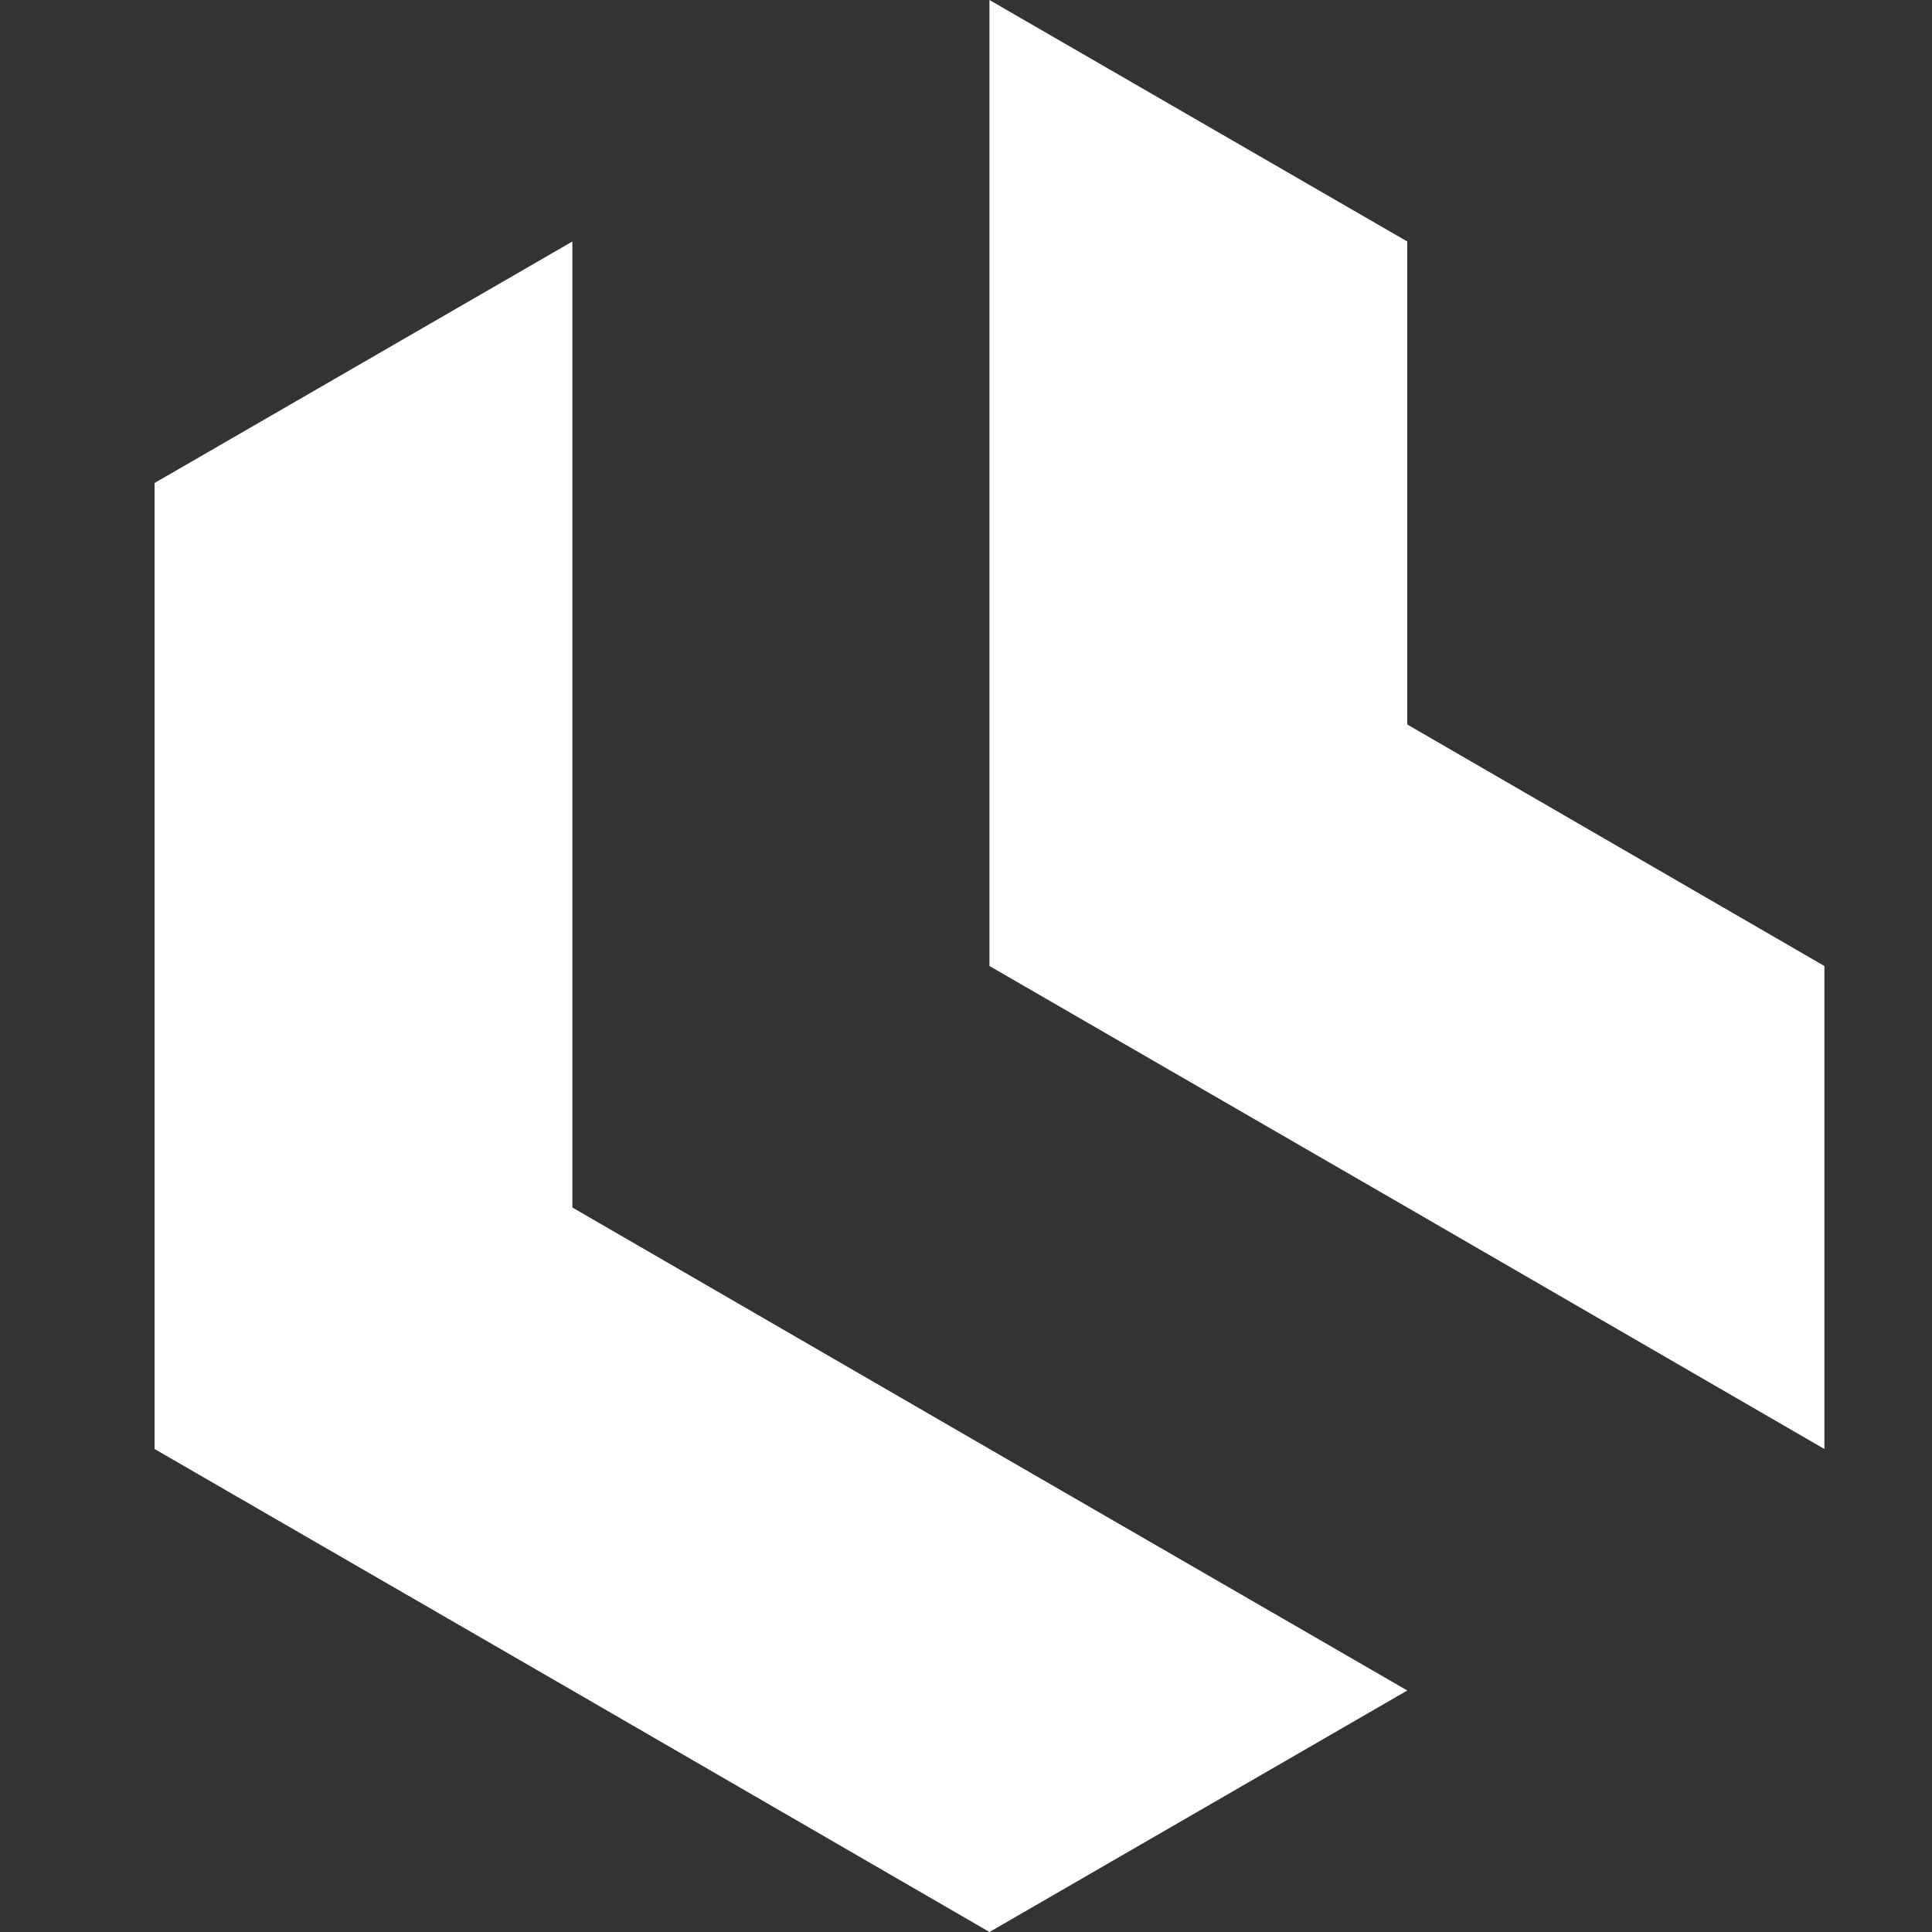
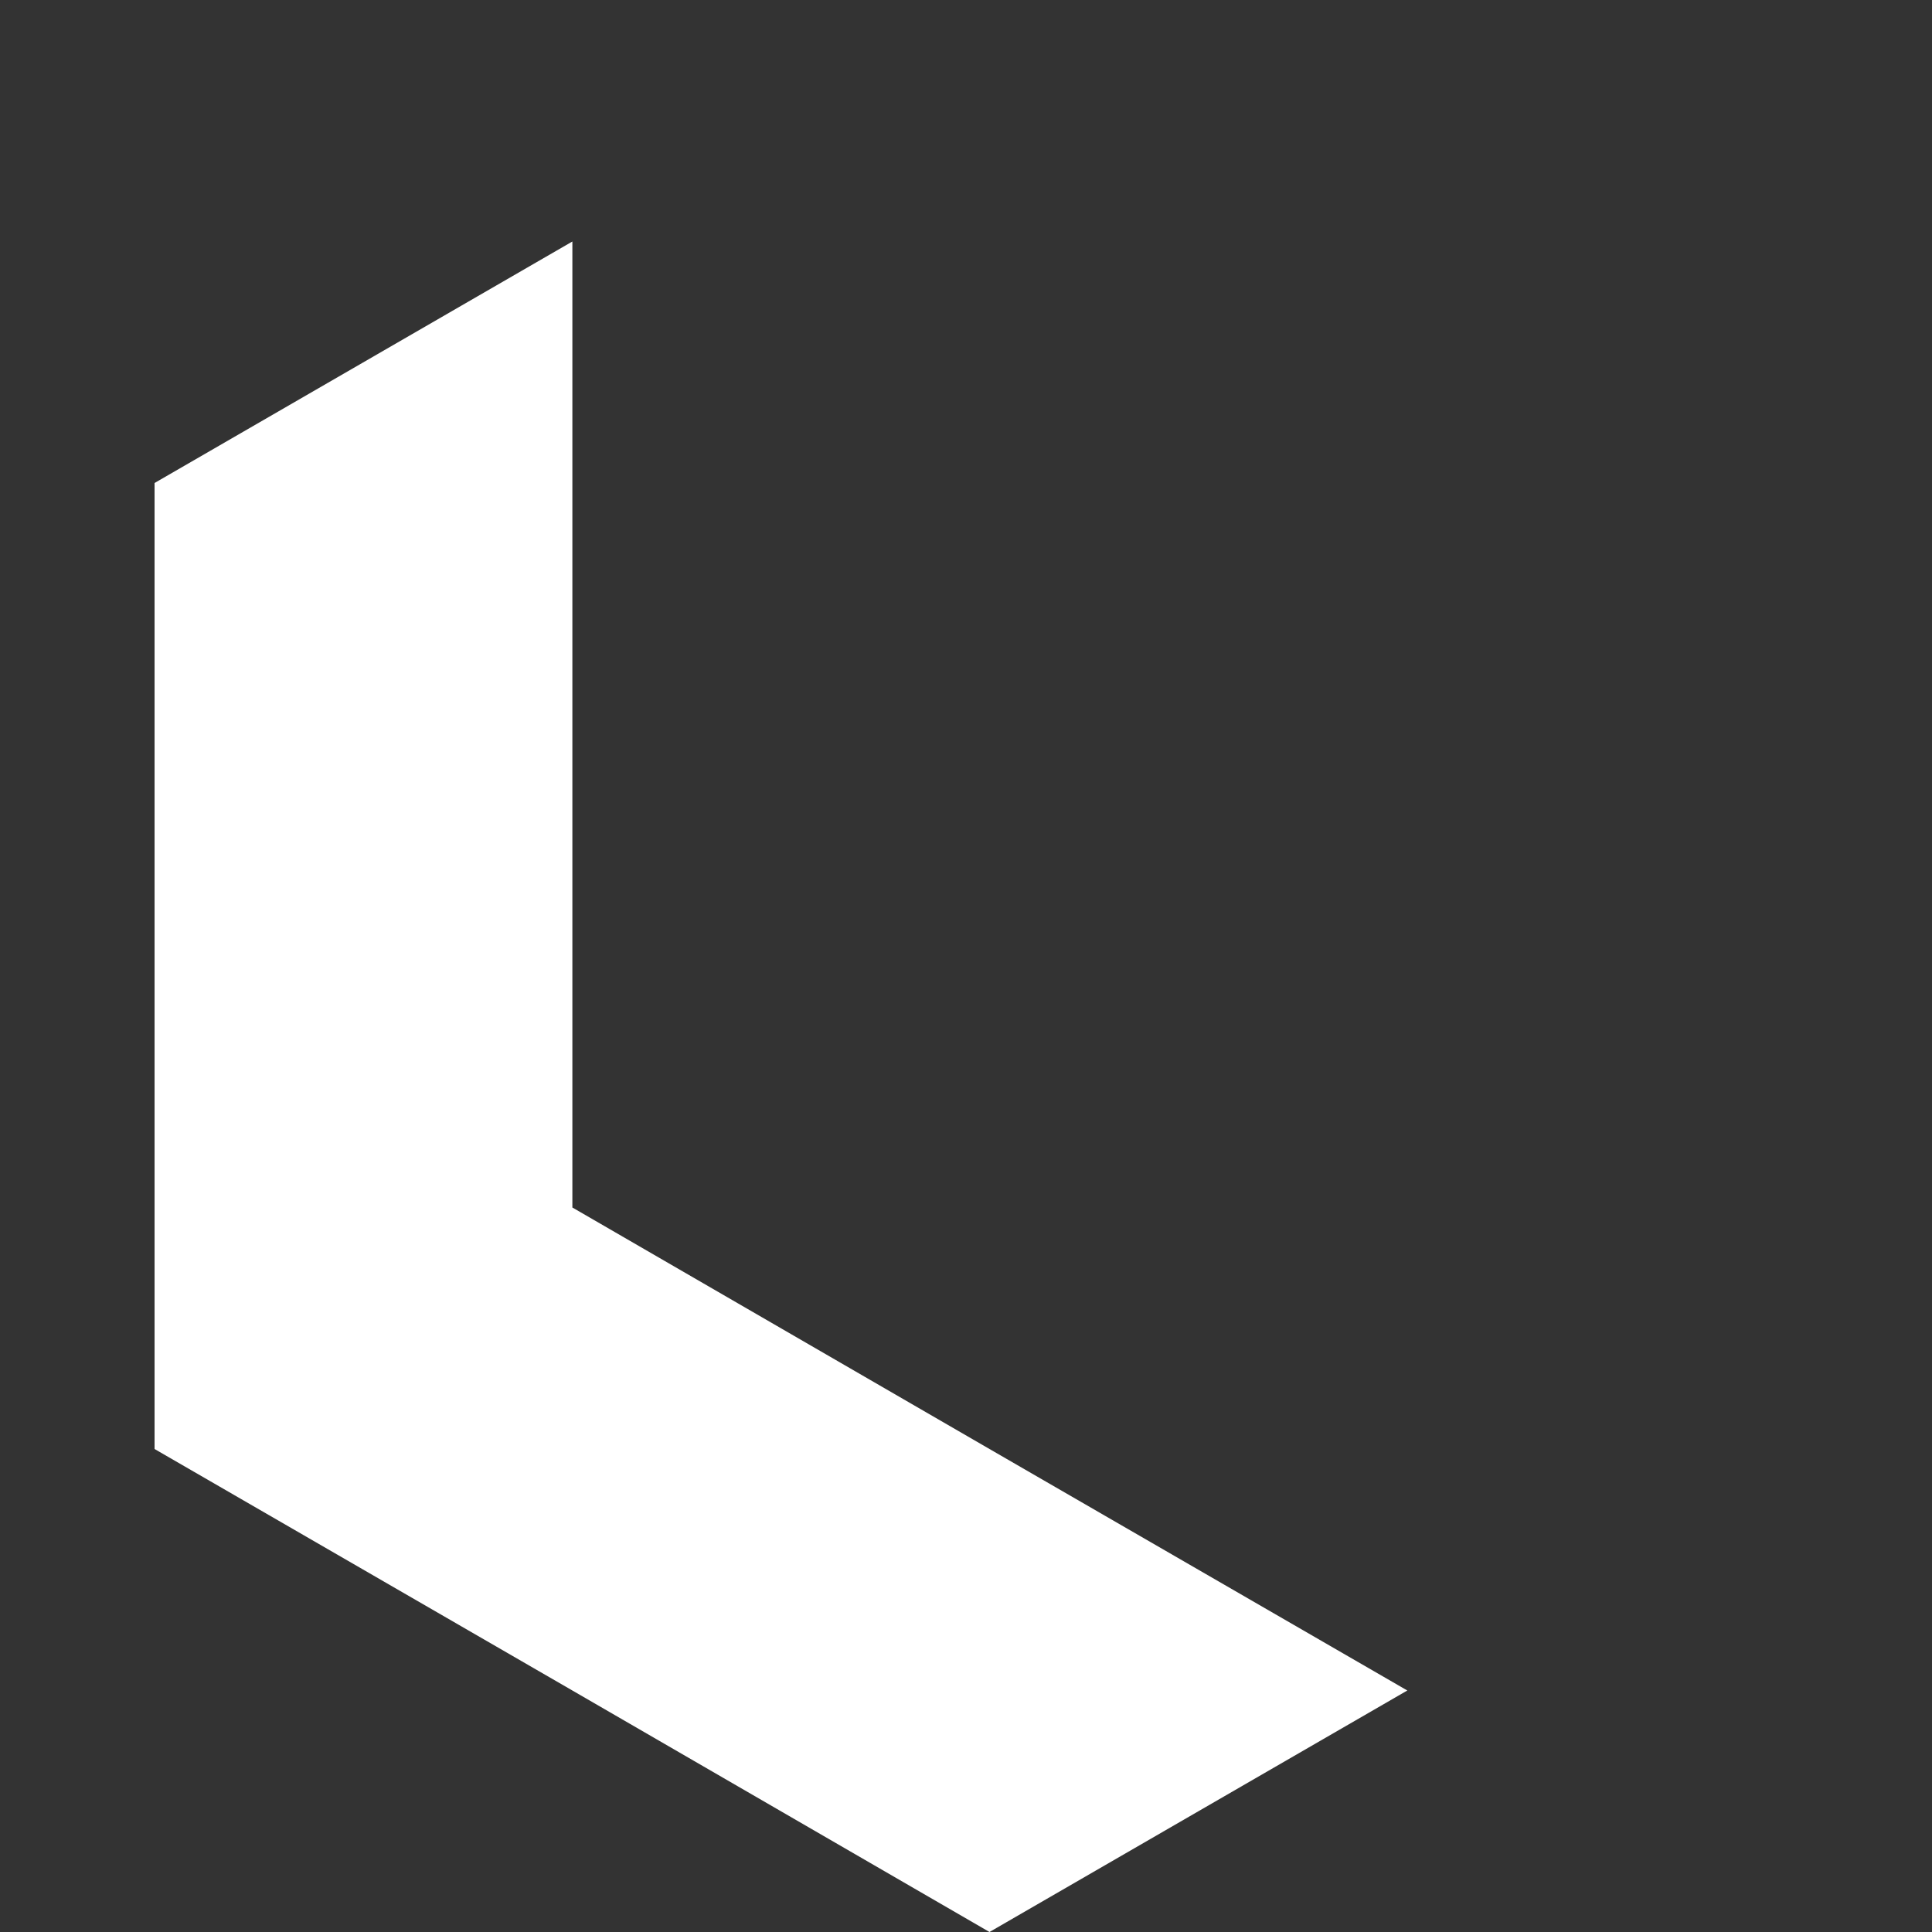
<svg xmlns="http://www.w3.org/2000/svg" width="50" height="50" viewBox="0 0 50 50" fill="none">
  <rect x="0" y="0" width="50" height="50" fill="#333333" stroke="none" />
  <path fill-rule="evenodd" clip-rule="evenodd" d="M14.813 31.25V18.75V6.25L4 12.5V25V37.5L14.813 43.75L25.608 50L36.421 43.75L25.608 37.5L14.813 31.25Z" fill="white" />
-   <path fill-rule="evenodd" clip-rule="evenodd" d="M25.607 12.5V25L36.42 31.25L47.215 37.5V25L36.42 18.75V6.25L25.607 0V12.5Z" fill="white" />
</svg>